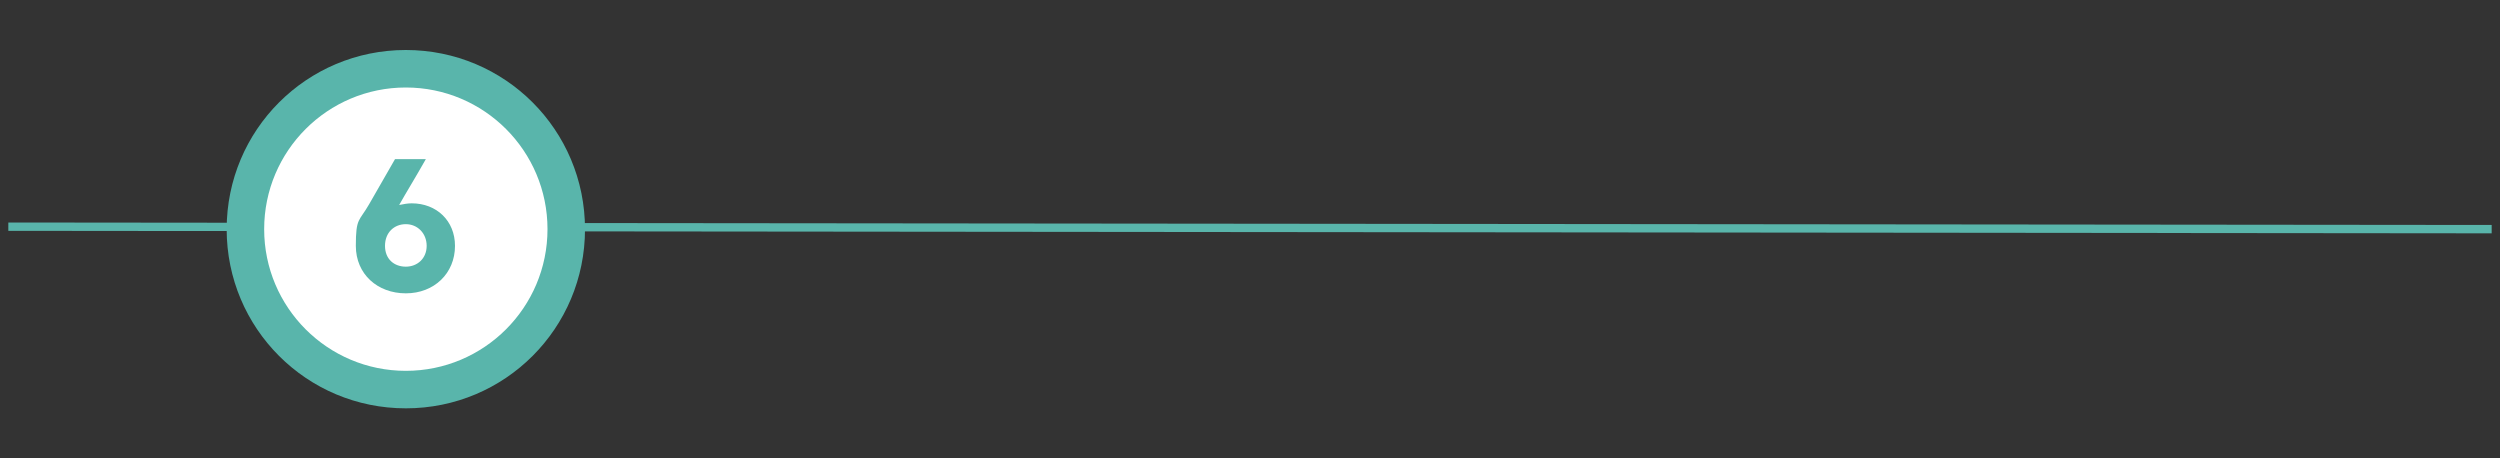
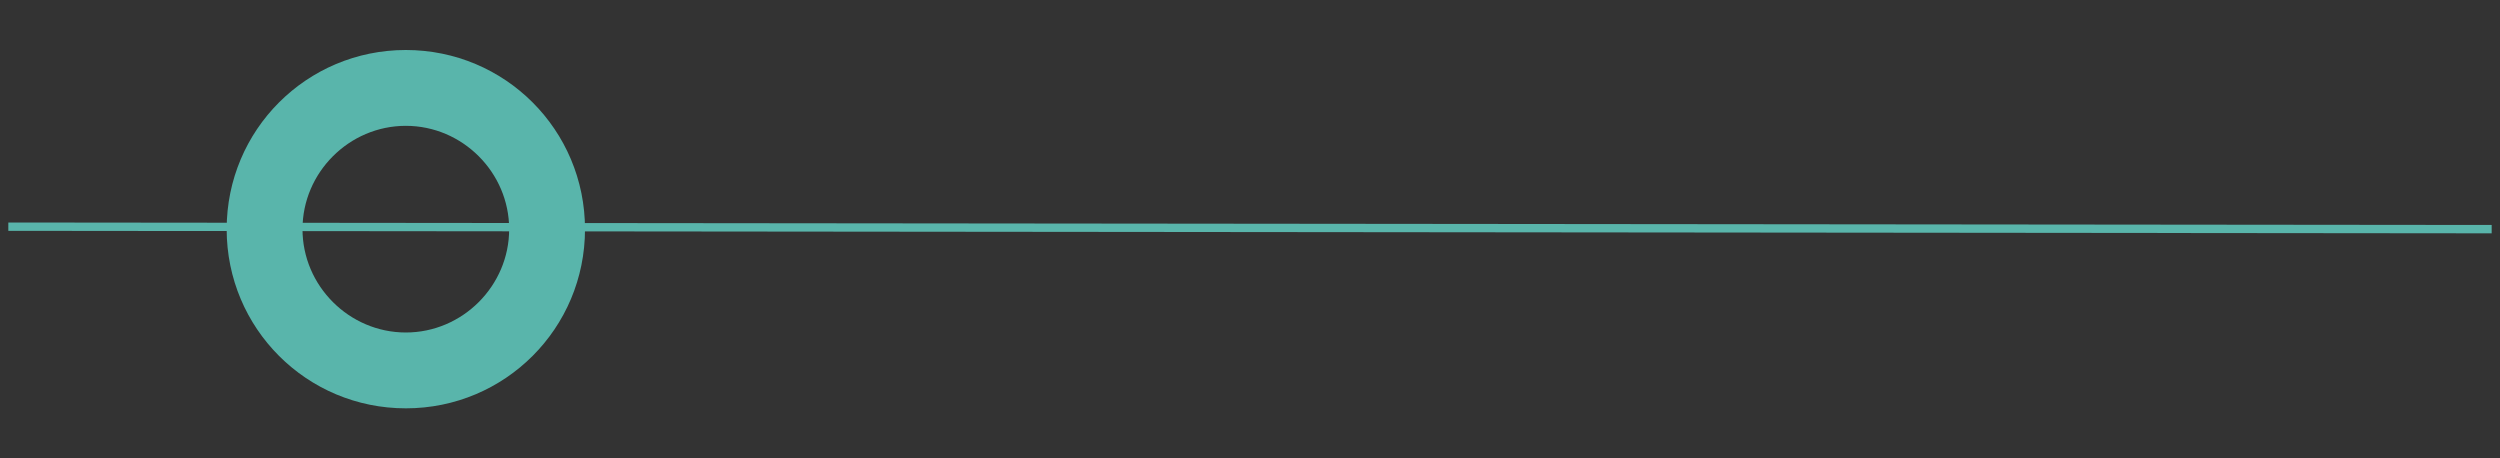
<svg xmlns="http://www.w3.org/2000/svg" id="Livello_1" data-name="Livello 1" viewBox="0 0 300 55">
  <rect x="0" y="0" width="300" height="55" fill="#333333" stroke="none" />
  <defs>
    <style>      .cls-1 {        fill: none;        stroke: #59b5ab;      }      .cls-2 {        fill: #59b5ab;      }      .cls-2, .cls-3 {        stroke-width: 0px;      }      .cls-3 {        fill: #fff;      }    </style>
  </defs>
  <line class="cls-1" x1="1" y1="27.2" x2="299" y2="27.5" />
  <path class="cls-2" d="M48.7,49c-11.9,0-21.5-9.6-21.5-21.5S36.8,6,48.7,6s21.5,9.6,21.5,21.5-9.6,21.5-21.5,21.5ZM48.7,15.1c-6.8,0-12.4,5.6-12.4,12.4s5.6,12.4,12.4,12.4,12.4-5.6,12.4-12.4-5.6-12.4-12.4-12.4Z" />
-   <circle class="cls-3" cx="48.7" cy="27.5" r="17" />
-   <path class="cls-2" d="M54.6,29.5c0,3.3-2.5,5.7-5.9,5.7s-6-2.3-6-5.7.4-2.9,1.6-5l3.1-5.4h3.7c-1.3,2.3-2.3,3.9-3.2,5.5.5-.1,1-.2,1.5-.2,3,0,5.2,2.1,5.2,5.1ZM51.2,29.5c0-1.5-1.1-2.6-2.5-2.6s-2.5,1-2.5,2.6,1.1,2.5,2.5,2.5,2.5-1,2.5-2.5Z" />
</svg>